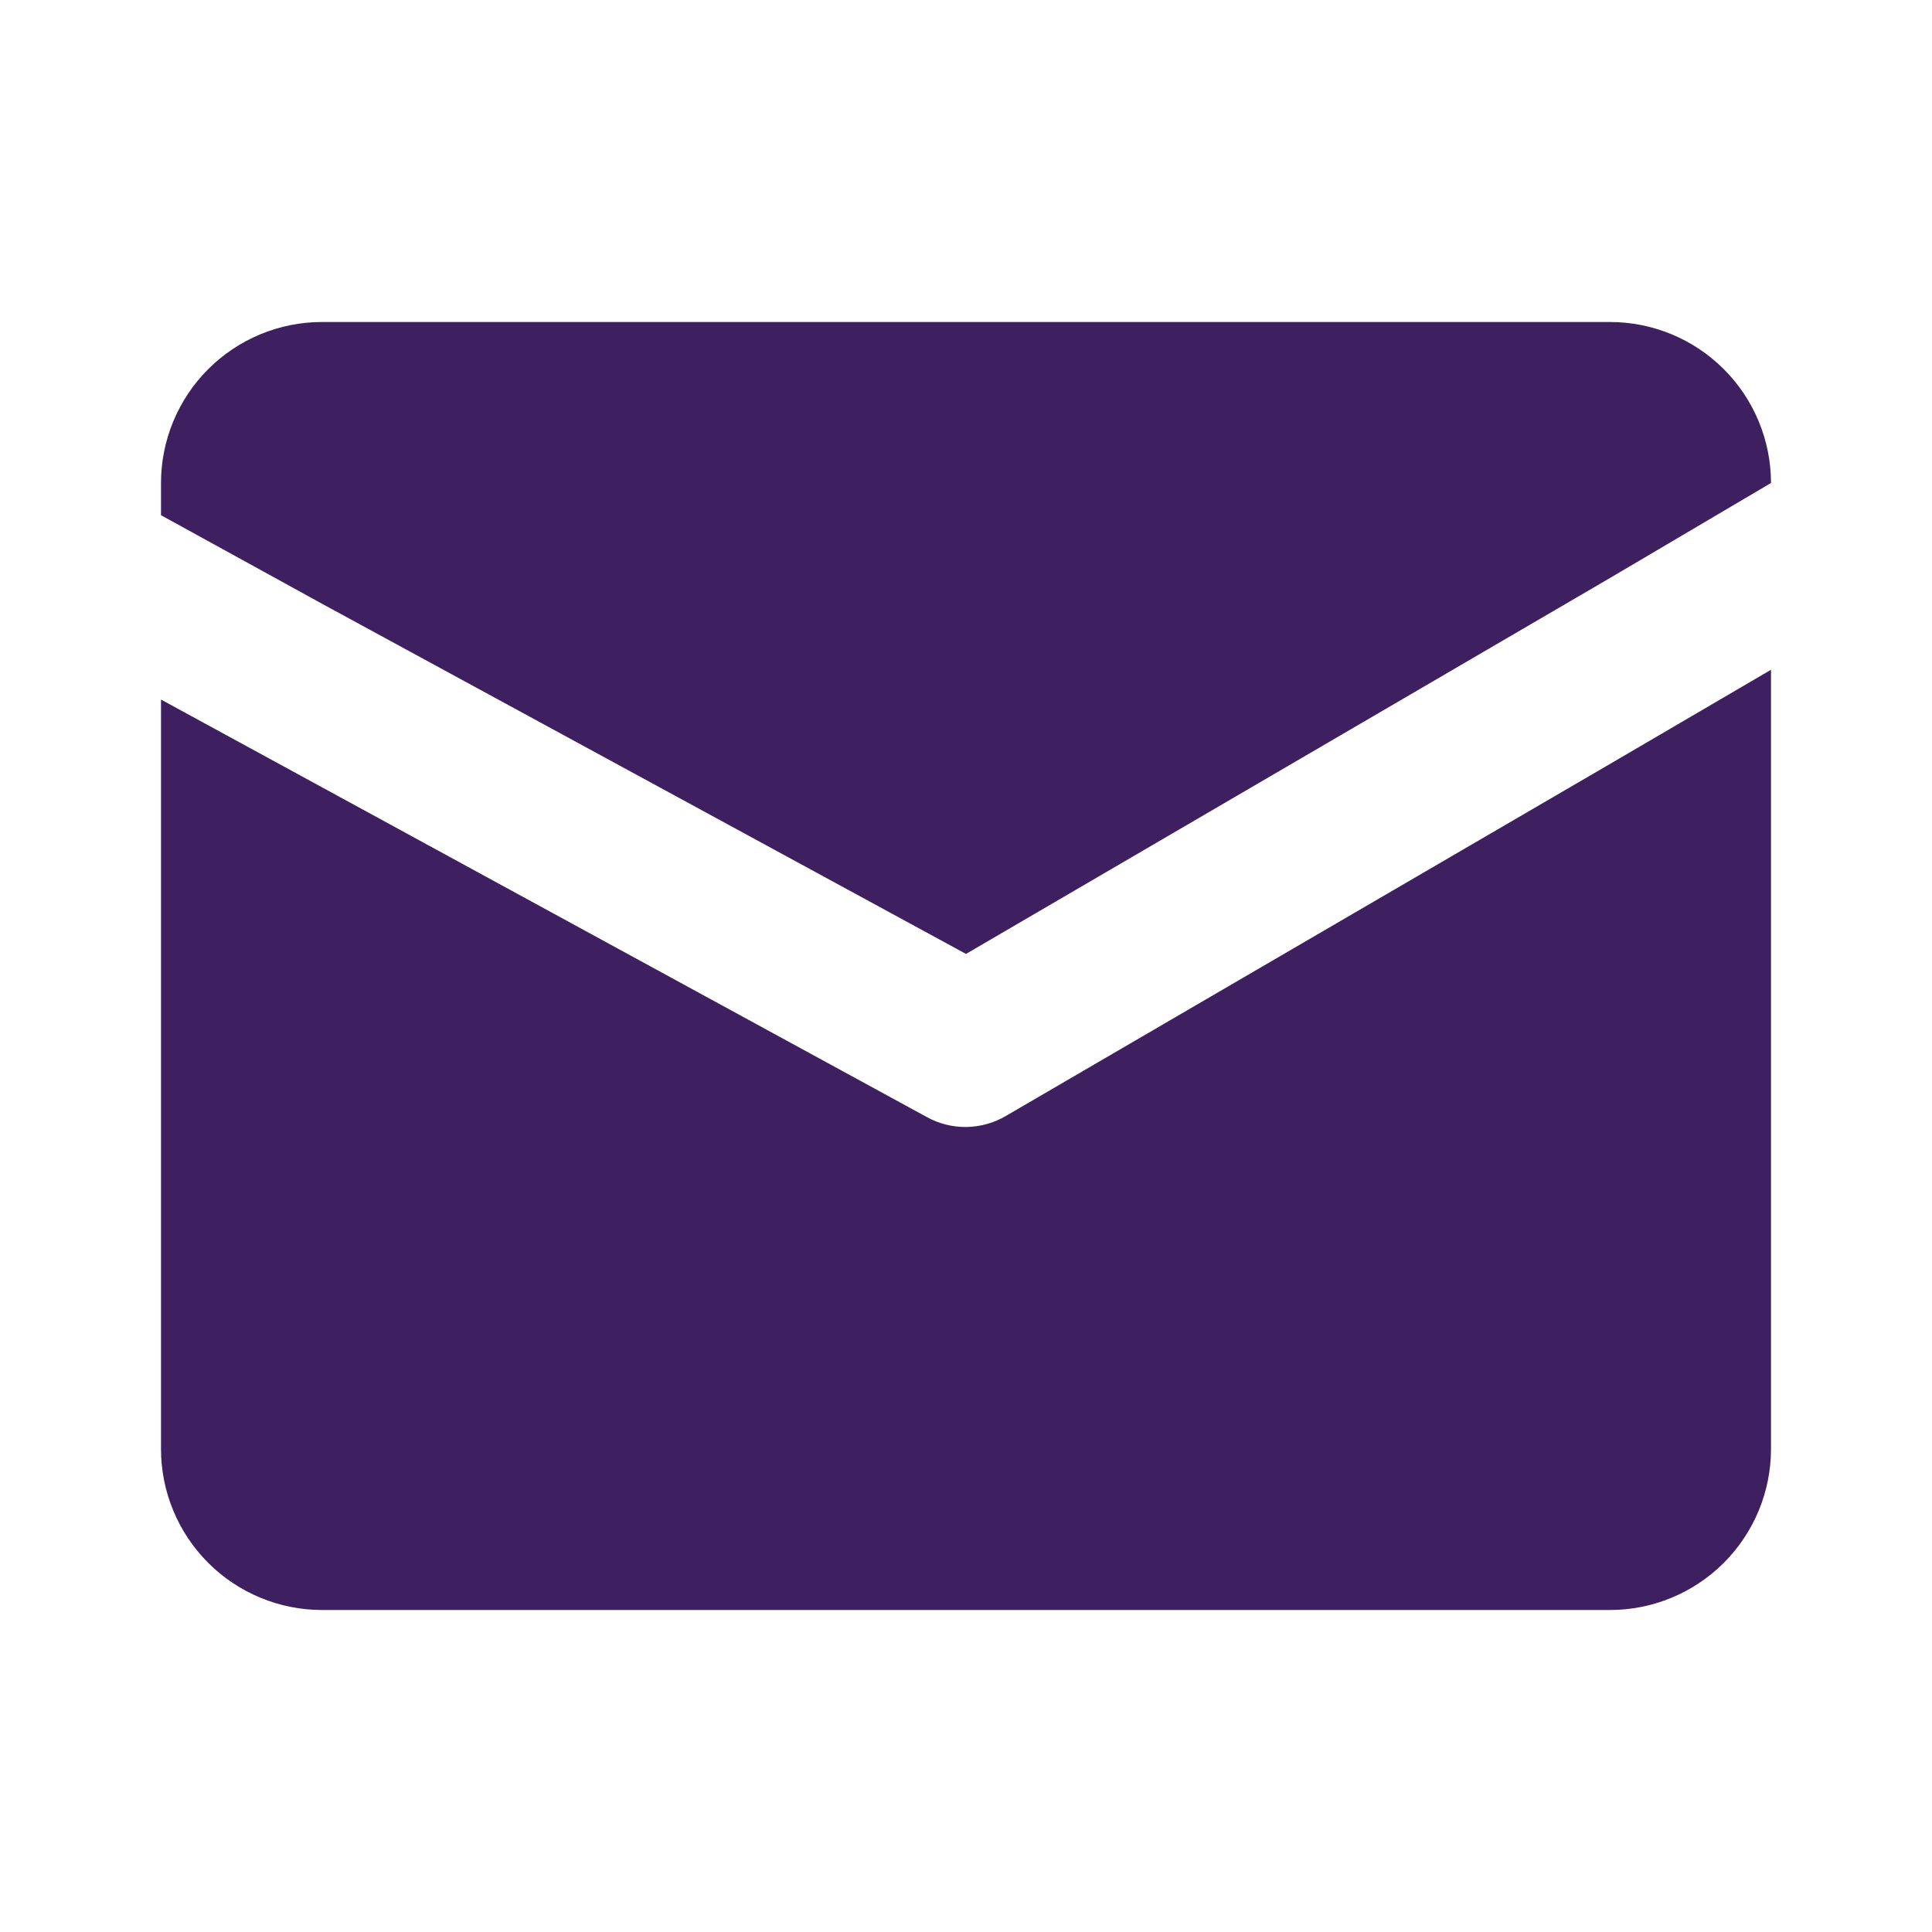
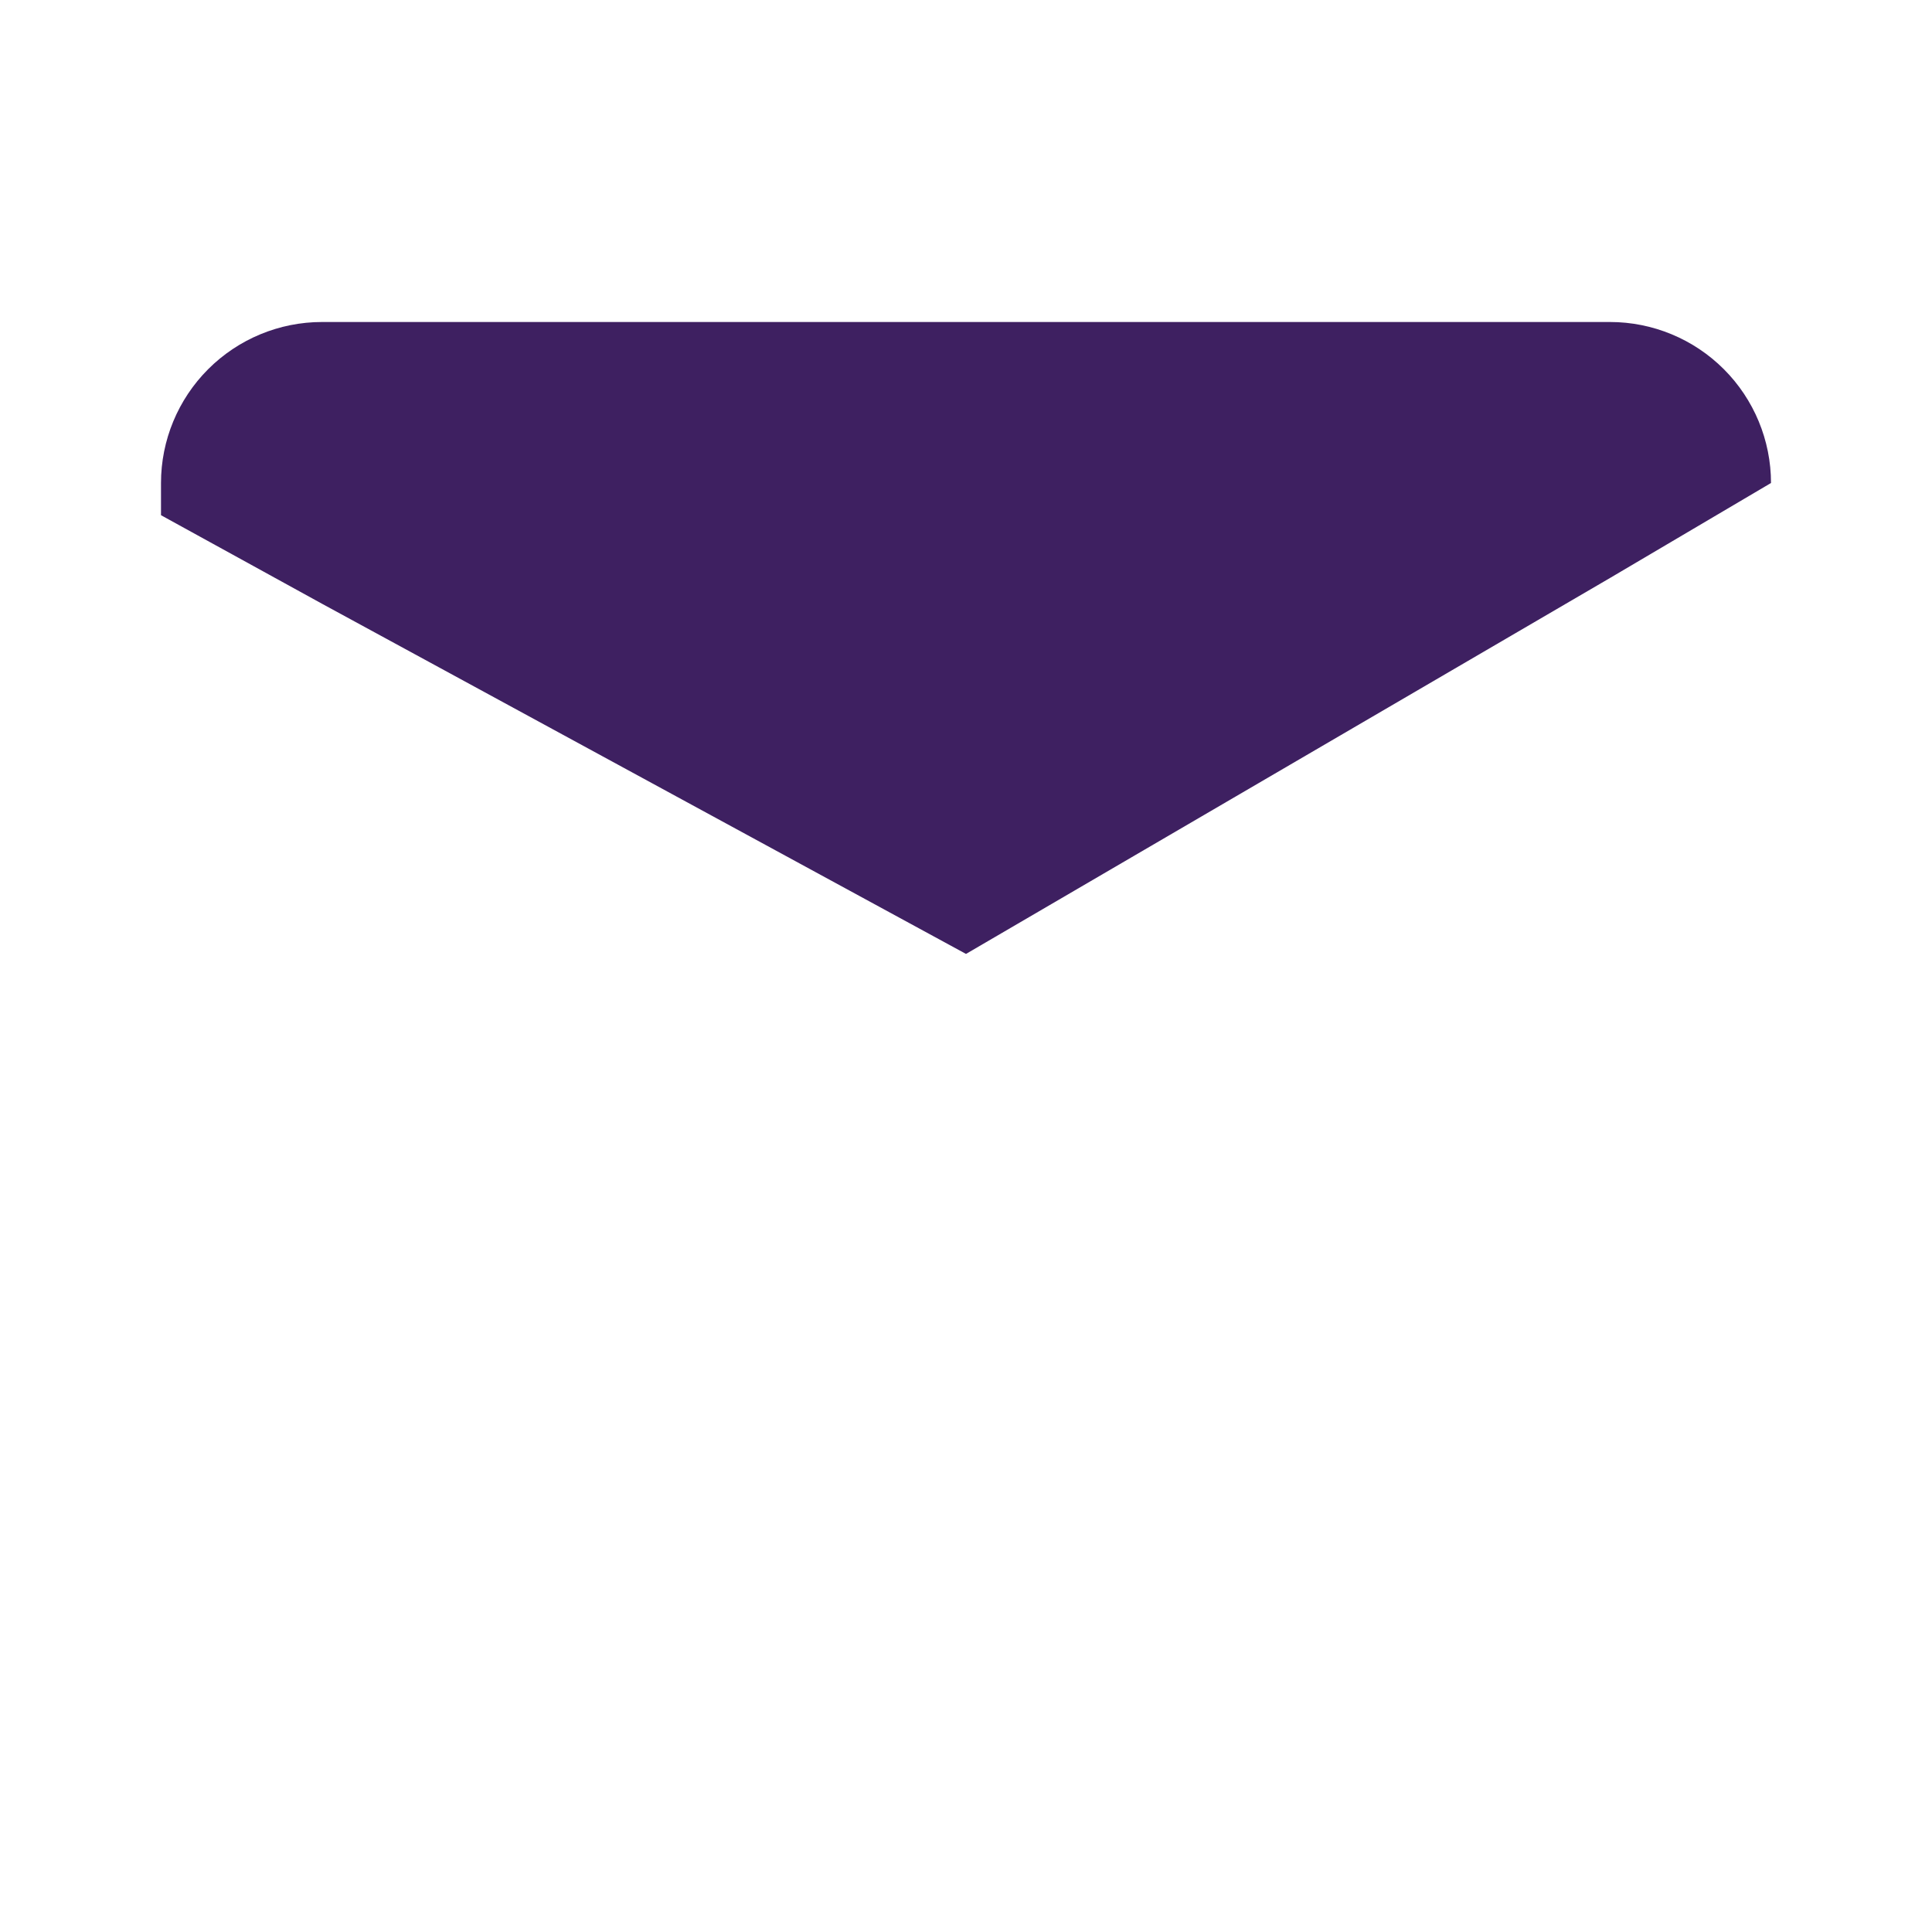
<svg xmlns="http://www.w3.org/2000/svg" fill="none" height="100%" overflow="visible" preserveAspectRatio="none" style="display: block;" viewBox="0 0 24 24" width="100%">
  <g id="mail">
    <g id="SVGRepo_iconCarrier">
-       <path d="M22 8.32V18C22 18.53 21.789 19.039 21.414 19.414C21.039 19.789 20.53 20 20 20H4C3.47 20 2.961 19.789 2.586 19.414C2.211 19.039 2 18.53 2 18V8.69L4 9.78L11.52 13.88C11.667 13.96 11.832 14.001 12 14C12.176 13.998 12.349 13.95 12.5 13.86L20 9.49L22 8.32Z" fill="#3E2061" id="Vector" />
      <path d="M22 6L20 7.18L12 11.85L4 7.5L2 6.4V6C2 5.47 2.211 4.961 2.586 4.586C2.961 4.211 3.47 4 4 4H20C20.53 4 21.039 4.211 21.414 4.586C21.789 4.961 22 5.47 22 6Z" fill="#3E2061" id="Vector_2" />
    </g>
  </g>
</svg>